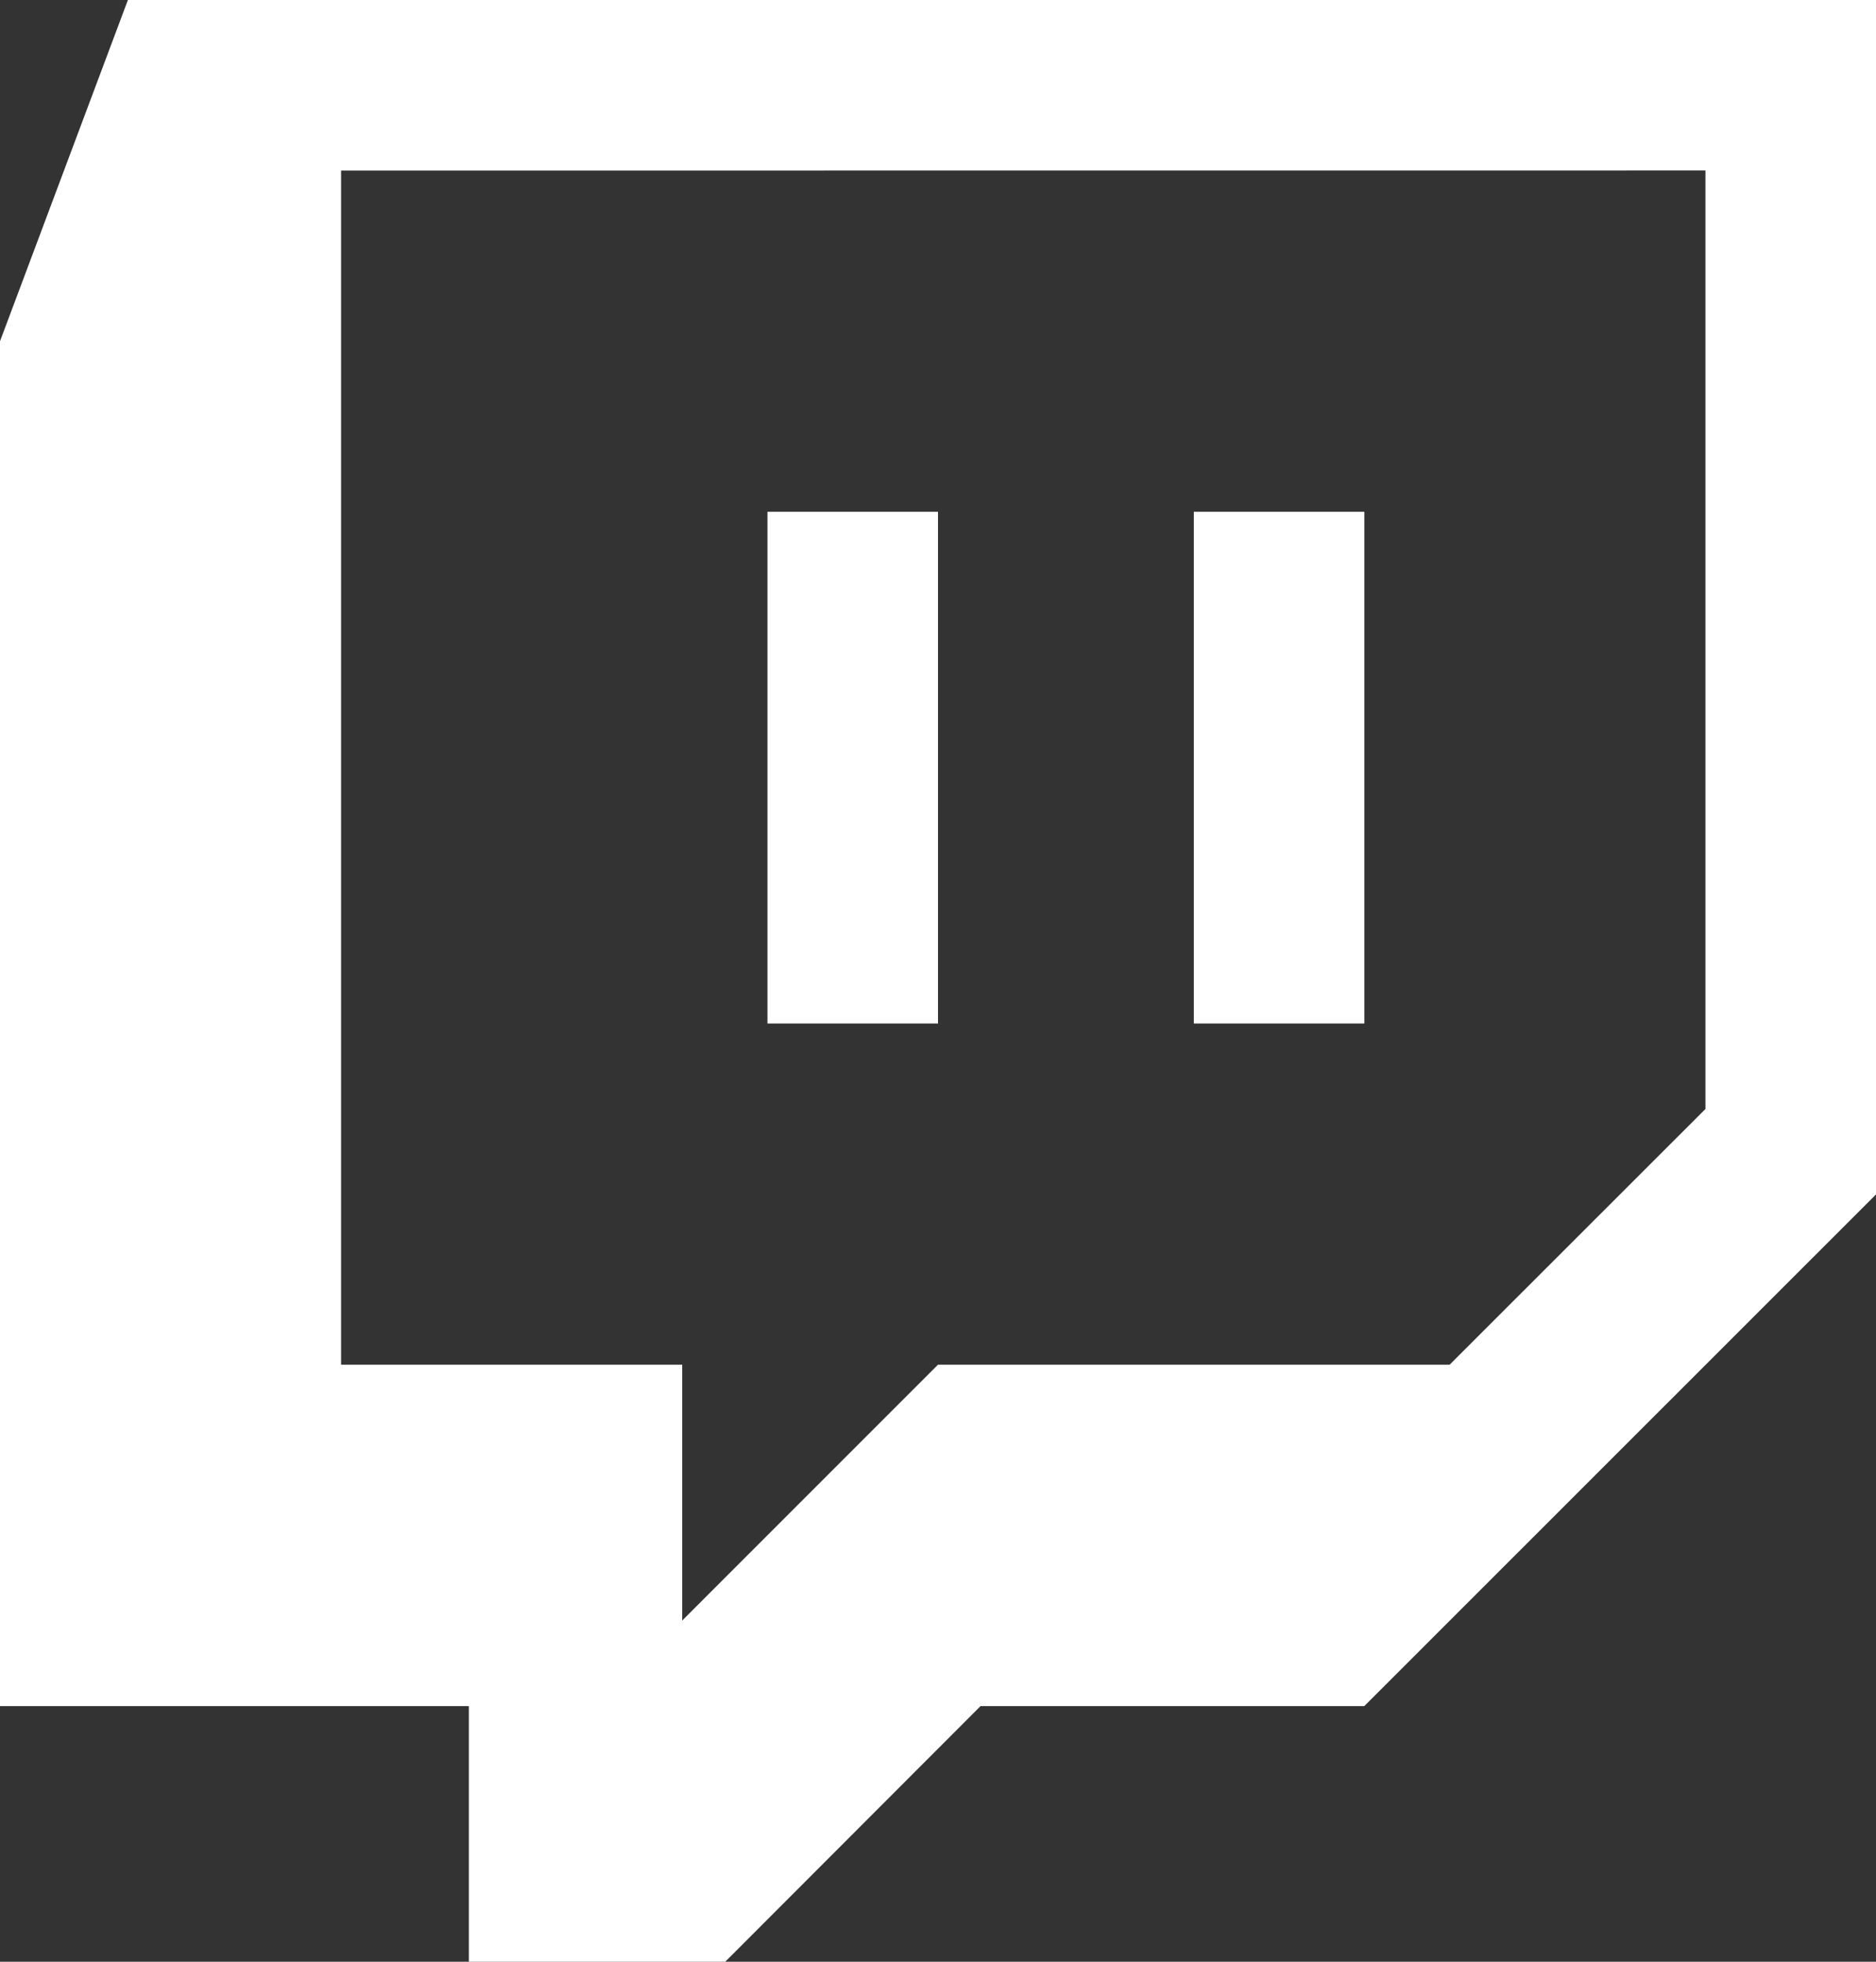
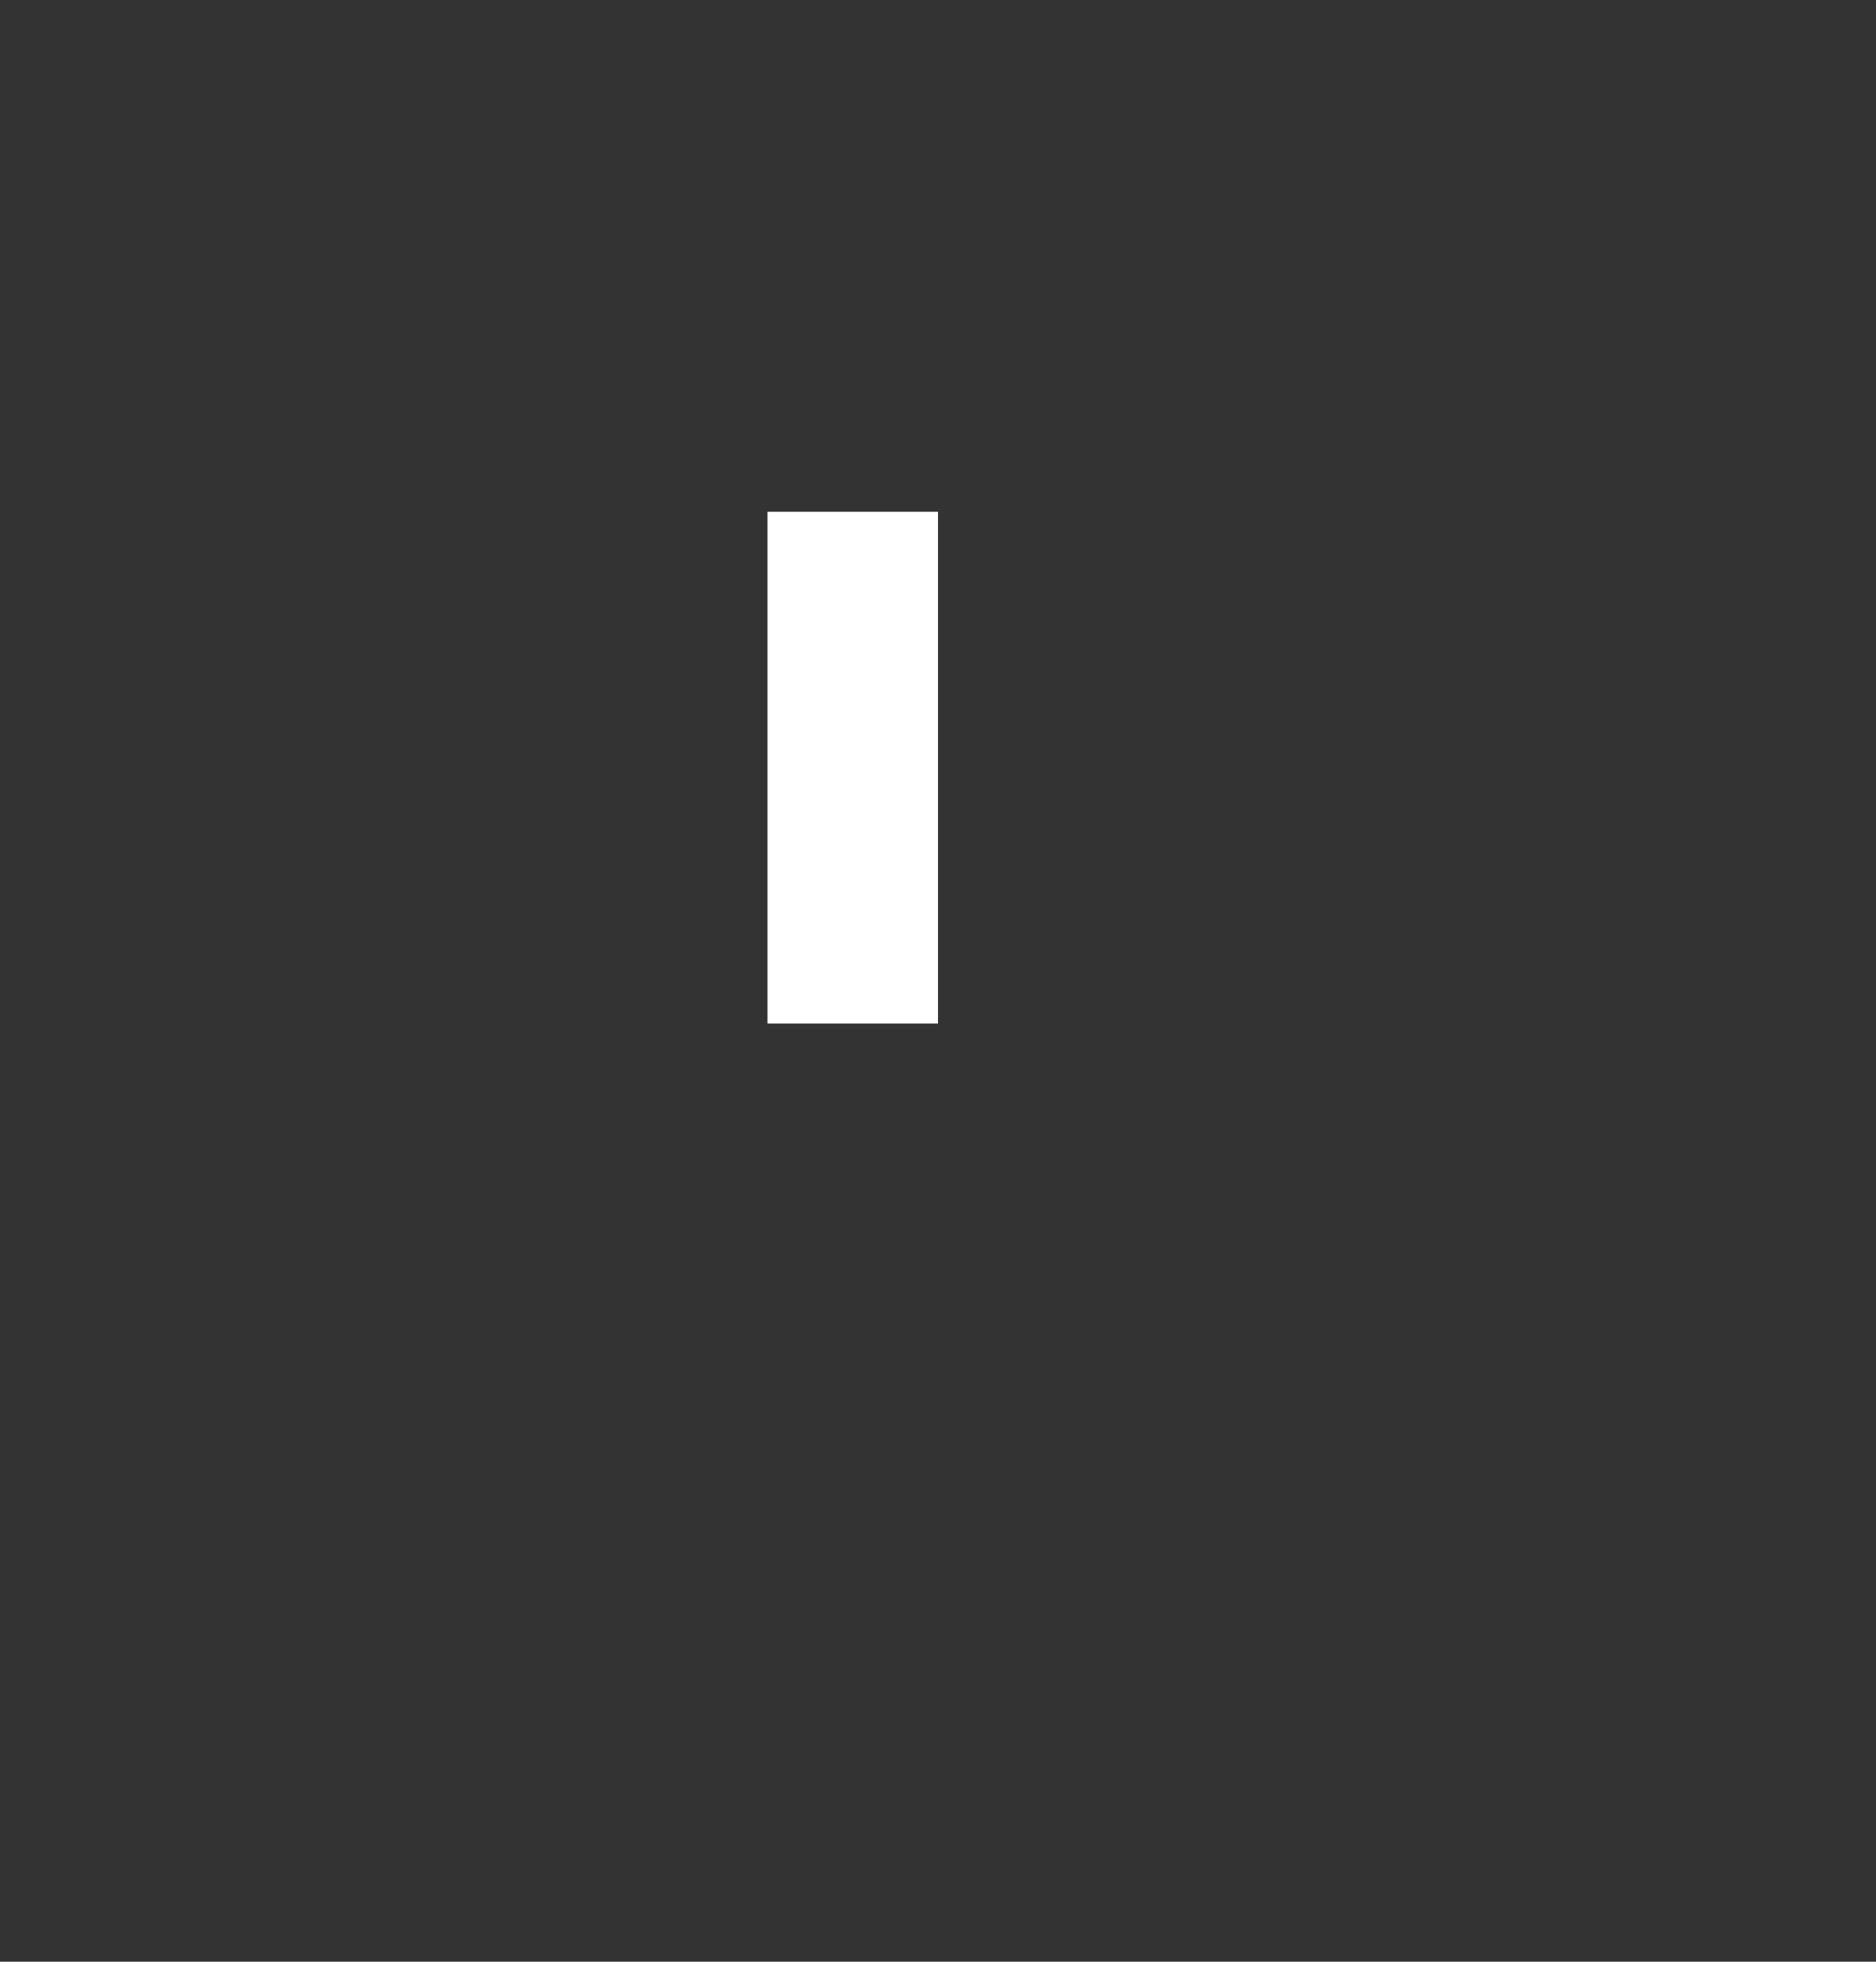
<svg xmlns="http://www.w3.org/2000/svg" fill="#ffffff" height="23" preserveAspectRatio="xMidYMid meet" version="1" viewBox="5.0 5.0 22.0 23.0" width="22" zoomAndPan="magnify">
  <rect x="5.0" y="5.0" width="22.0" height="23.0" fill="#333333" stroke="none" />
  <g id="change1_1">
-     <path clip-rule="evenodd" d="M20.999,25.003h-4.5L13.5,28.005h-3.002v-3.002H5V9.001L6.5,5H27v14.004 L20.999,25.003z M25,18.002V6.999L9,7v14h4v3l3-3h6L25,18.002z" fill="inherit" fill-rule="evenodd" />
-   </g>
+     </g>
  <g id="change1_2">
-     <path d="M19 11H21V17H19z" fill="inherit" />
-   </g>
+     </g>
  <g id="change1_3">
    <path d="M14 11H16V17H14z" fill="inherit" />
  </g>
</svg>